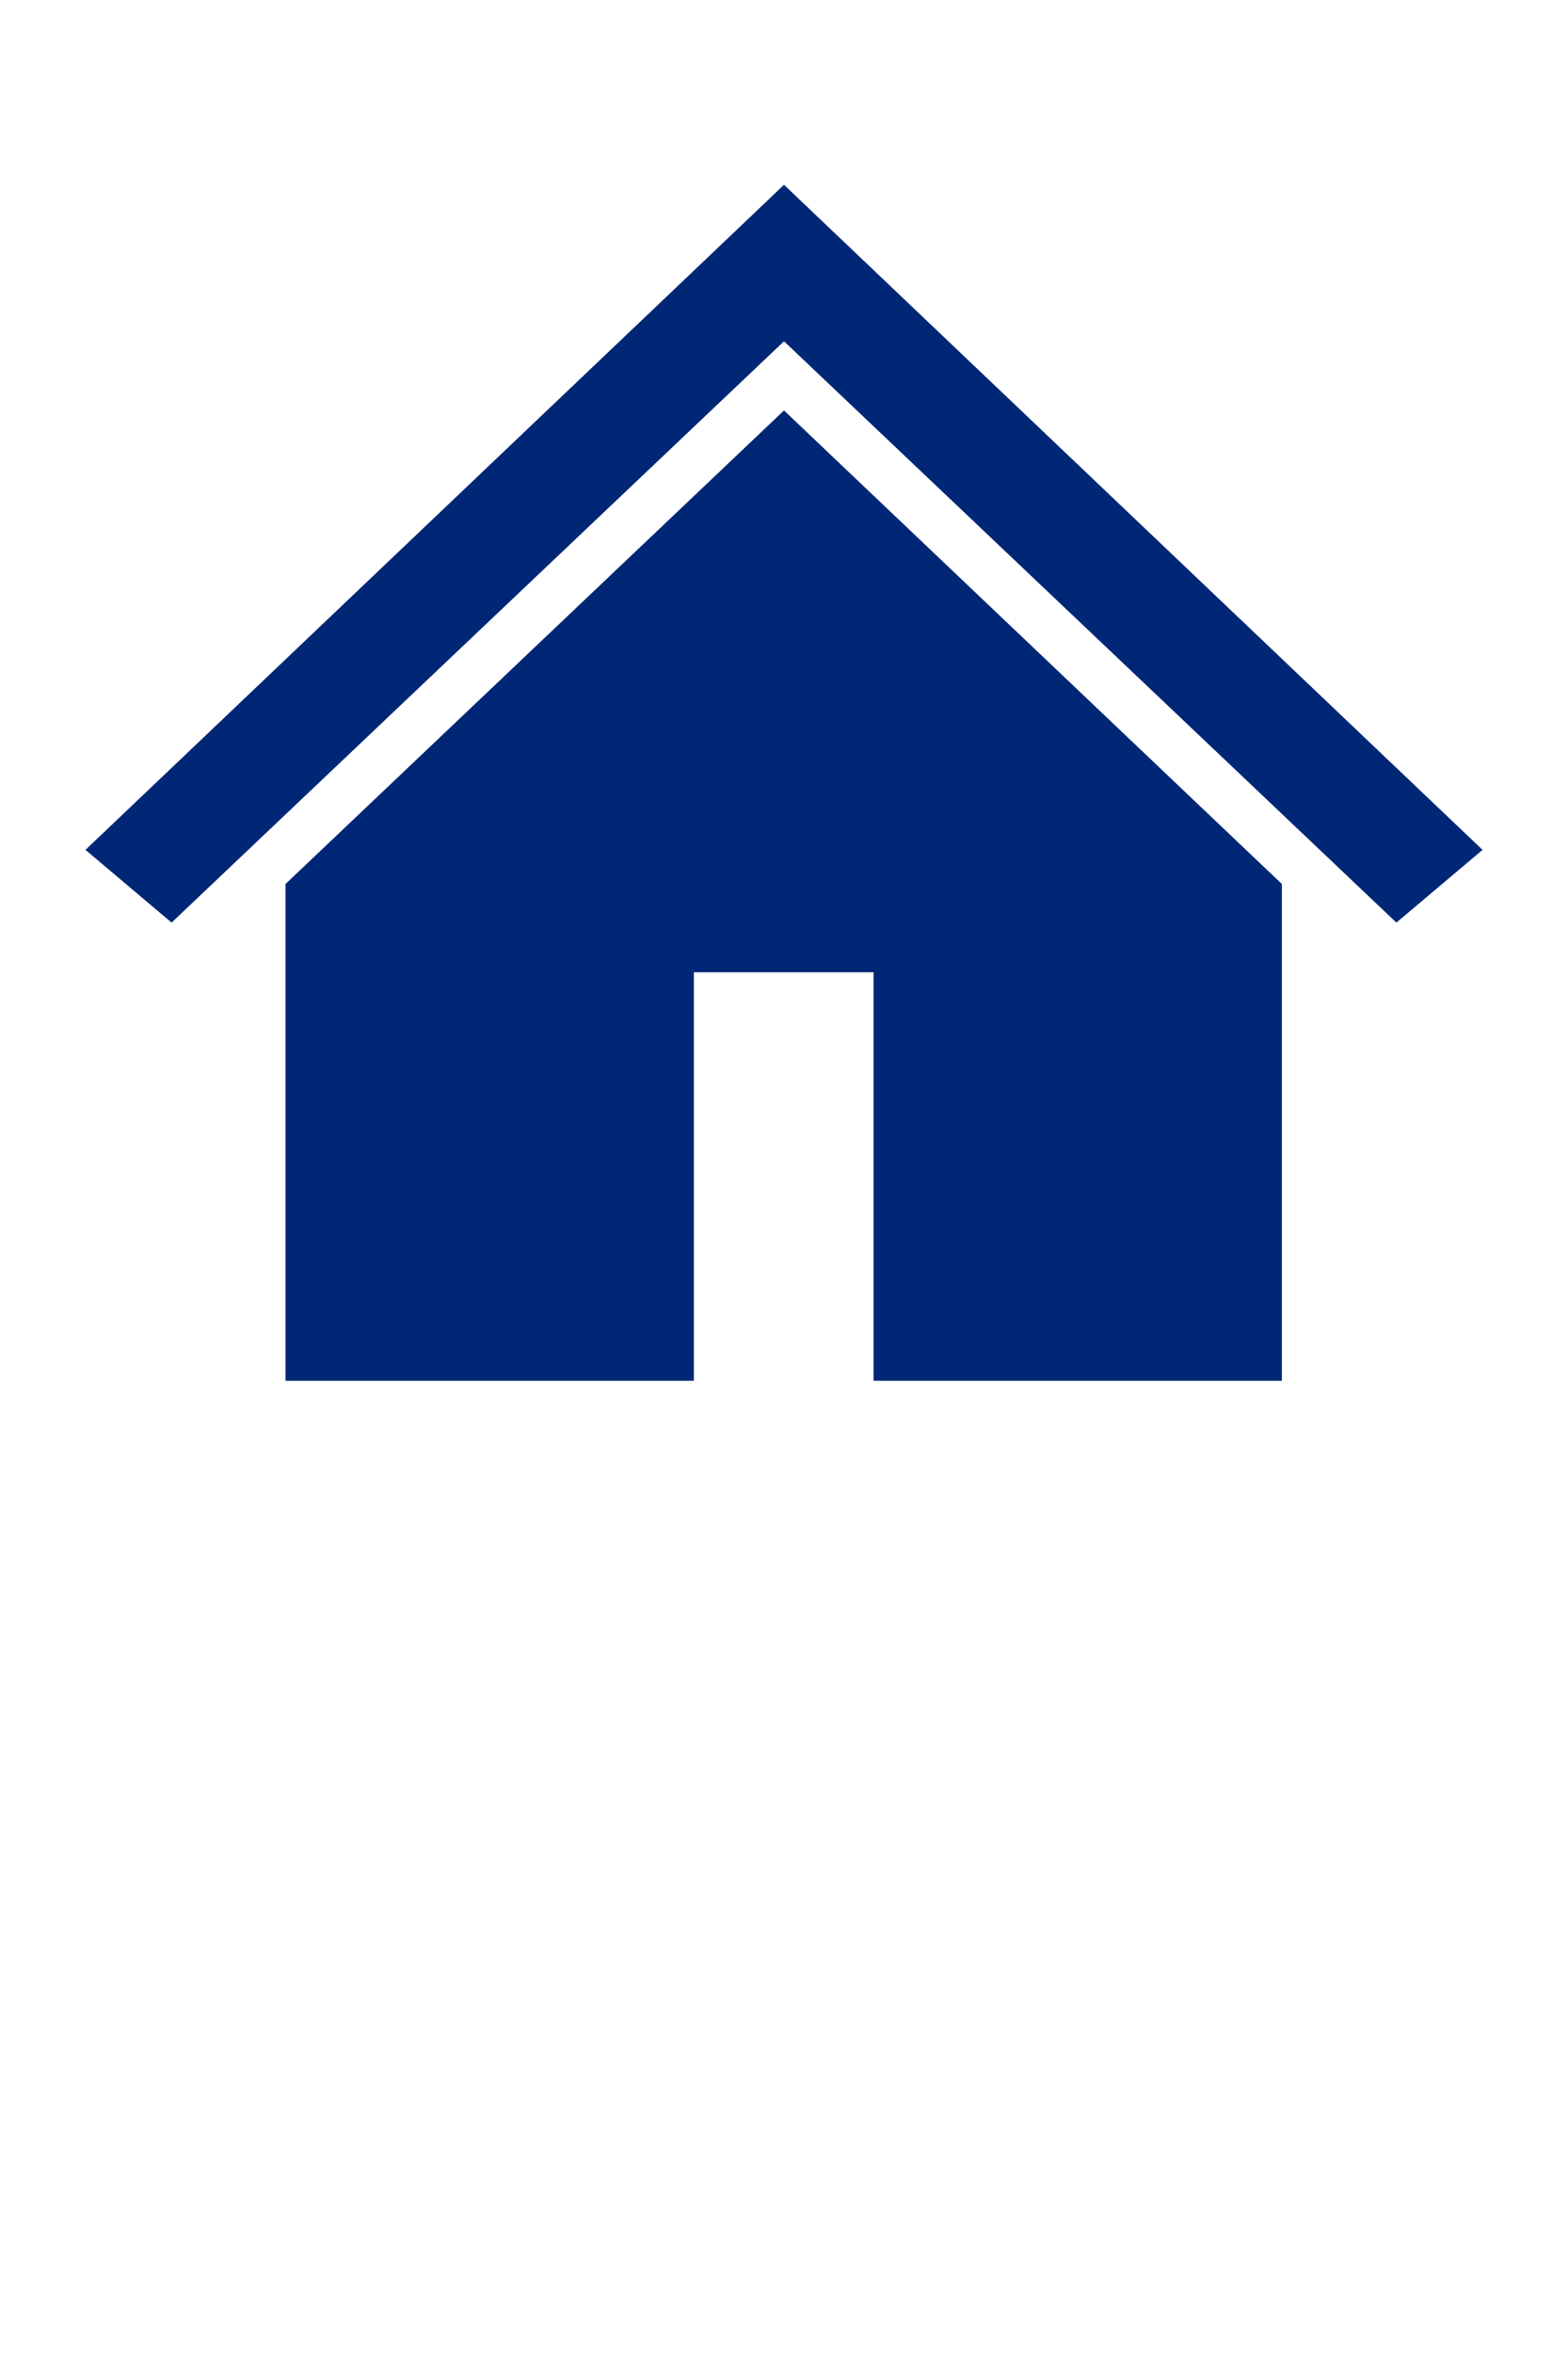
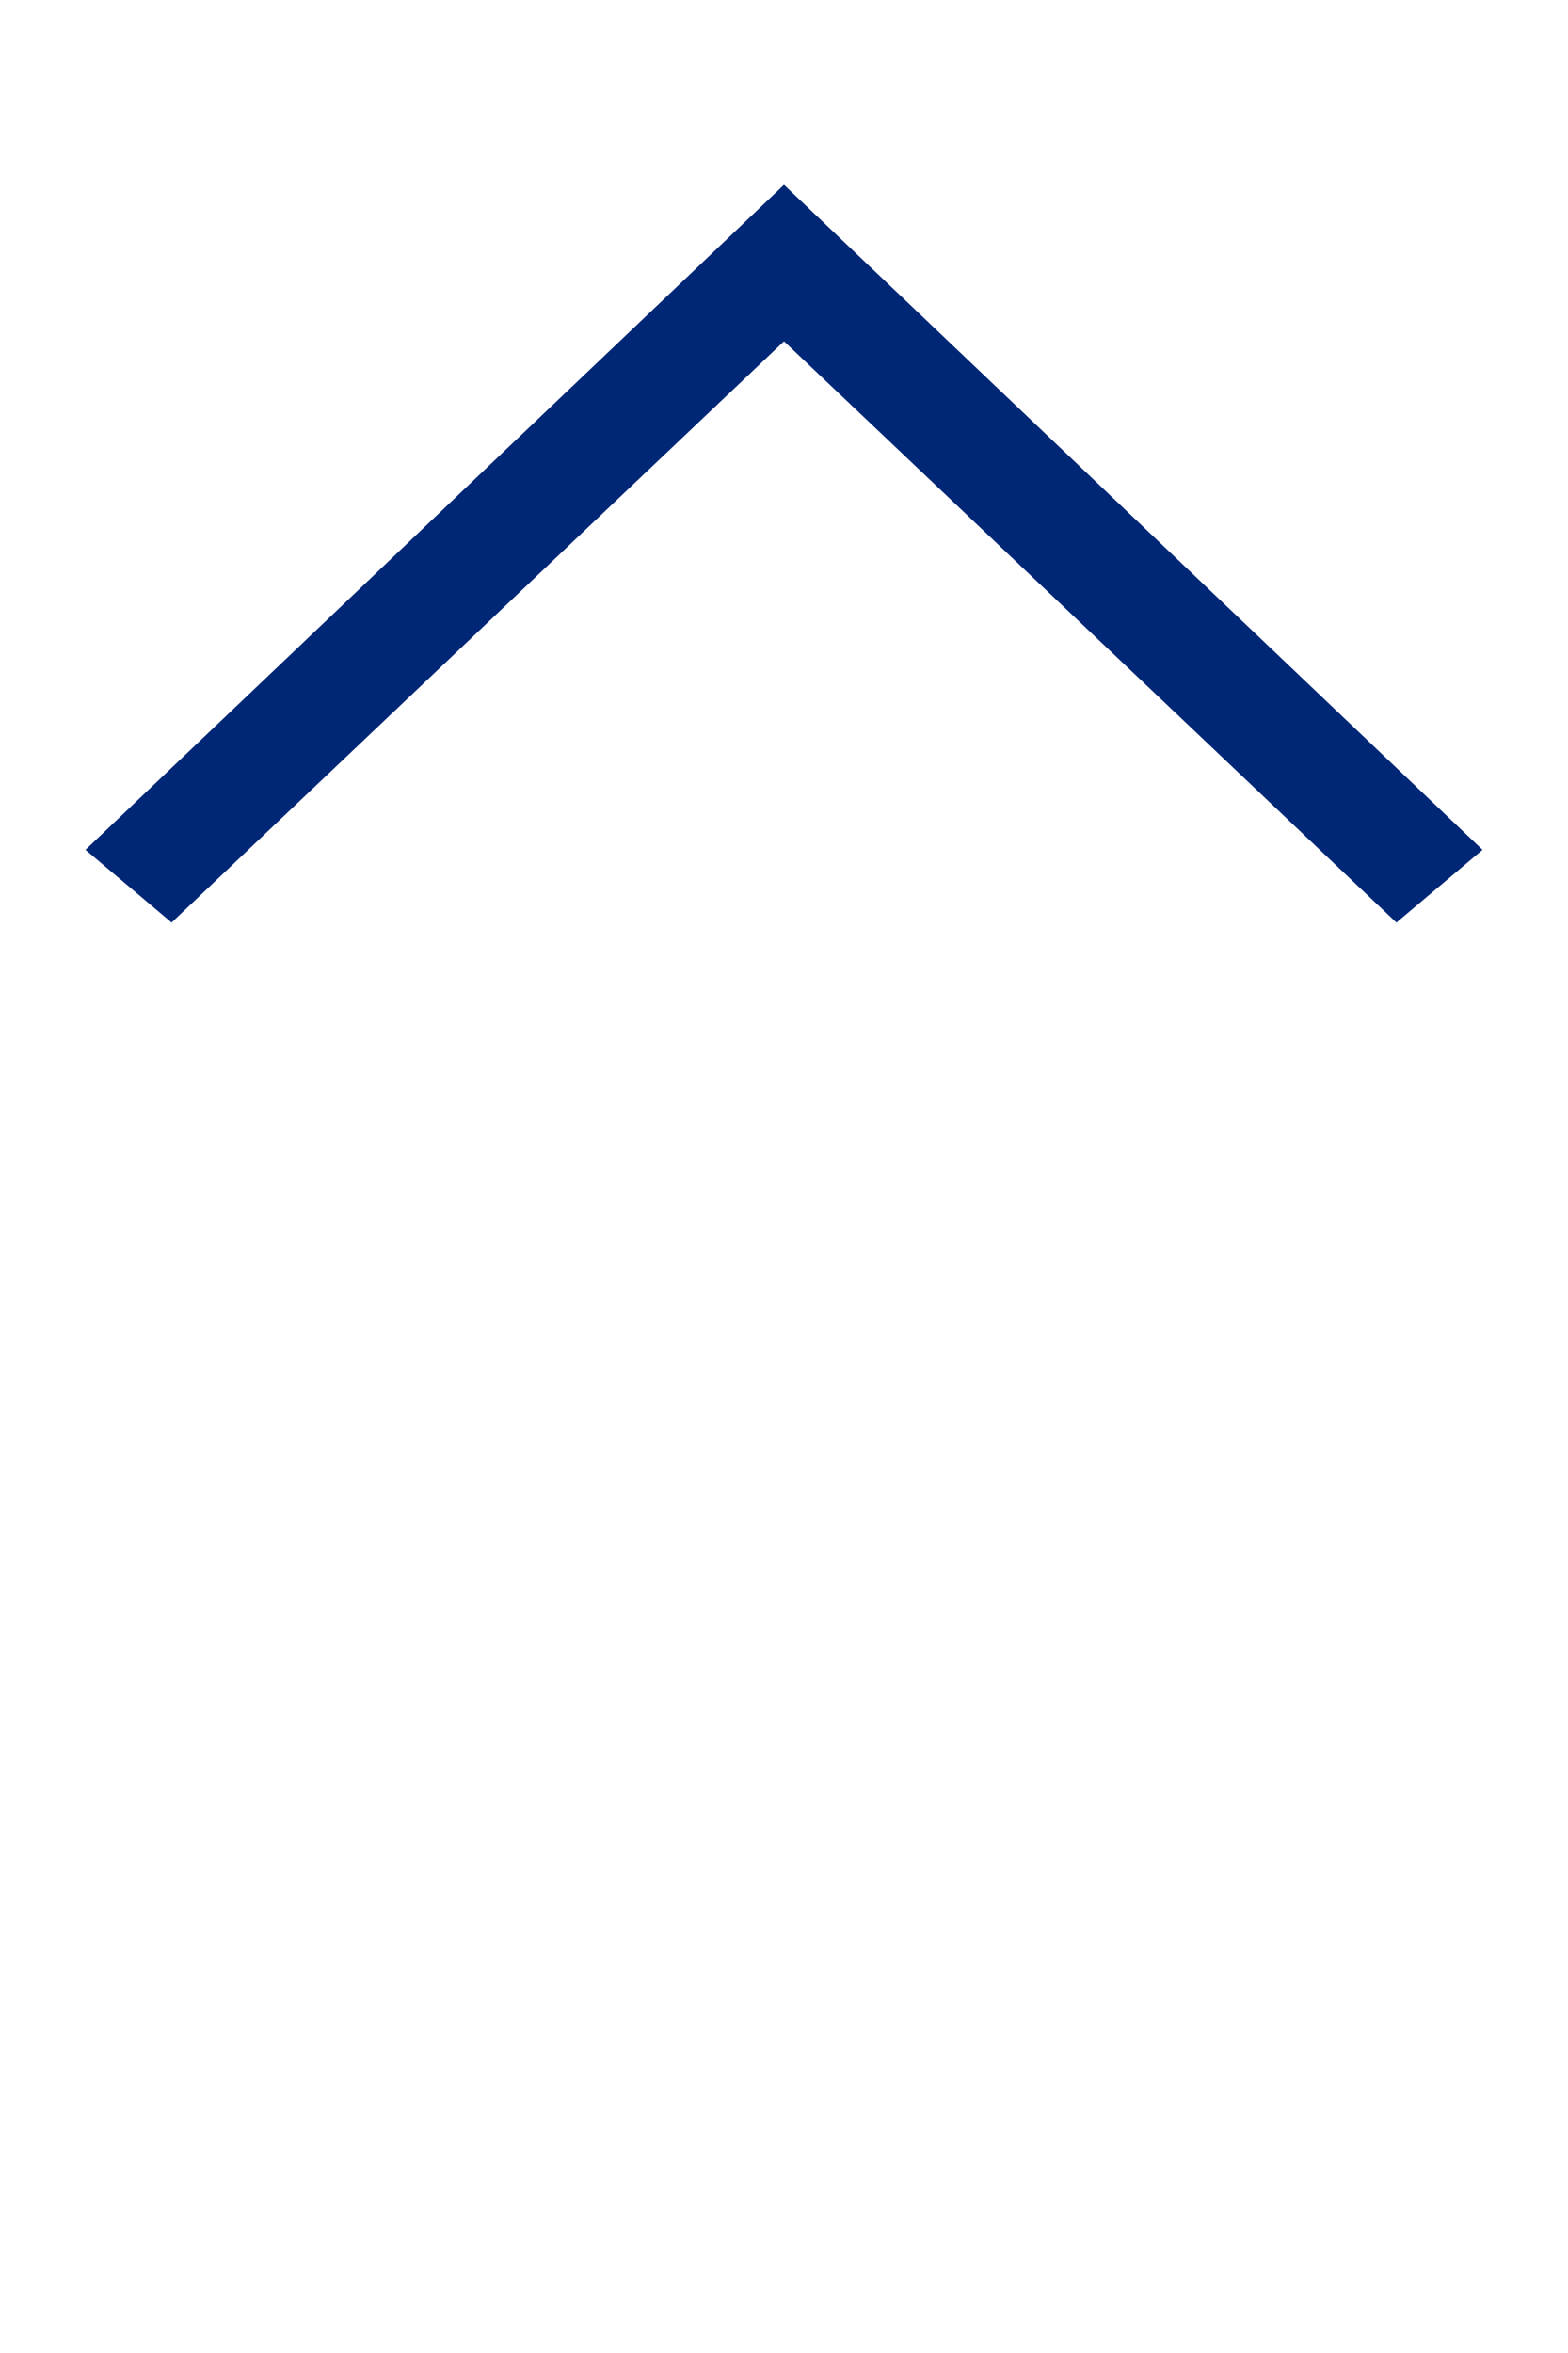
<svg xmlns="http://www.w3.org/2000/svg" width="26" height="39" xml:space="preserve" overflow="hidden">
  <g transform="translate(-1989 -1002)">
    <g>
      <g>
        <g>
          <path d="M2002 1005.25 2002 1005.25 1990.62 1016.08 1991.84 1017.11 2002 1007.47 2002 1007.47 2012.16 1017.11 2013.38 1016.08Z" stroke="#002776" stroke-width="0.271" fill="#002776" />
-           <path d="M1993.87 1016.71 1993.87 1024.75 2000.37 1024.75 2000.37 1017.98 2003.62 1017.98 2003.62 1024.75 2010.12 1024.75 2010.12 1016.71 2002 1008.99 1993.87 1016.71Z" stroke="#002776" stroke-width="0.271" fill="#002776" />
        </g>
      </g>
    </g>
  </g>
</svg>